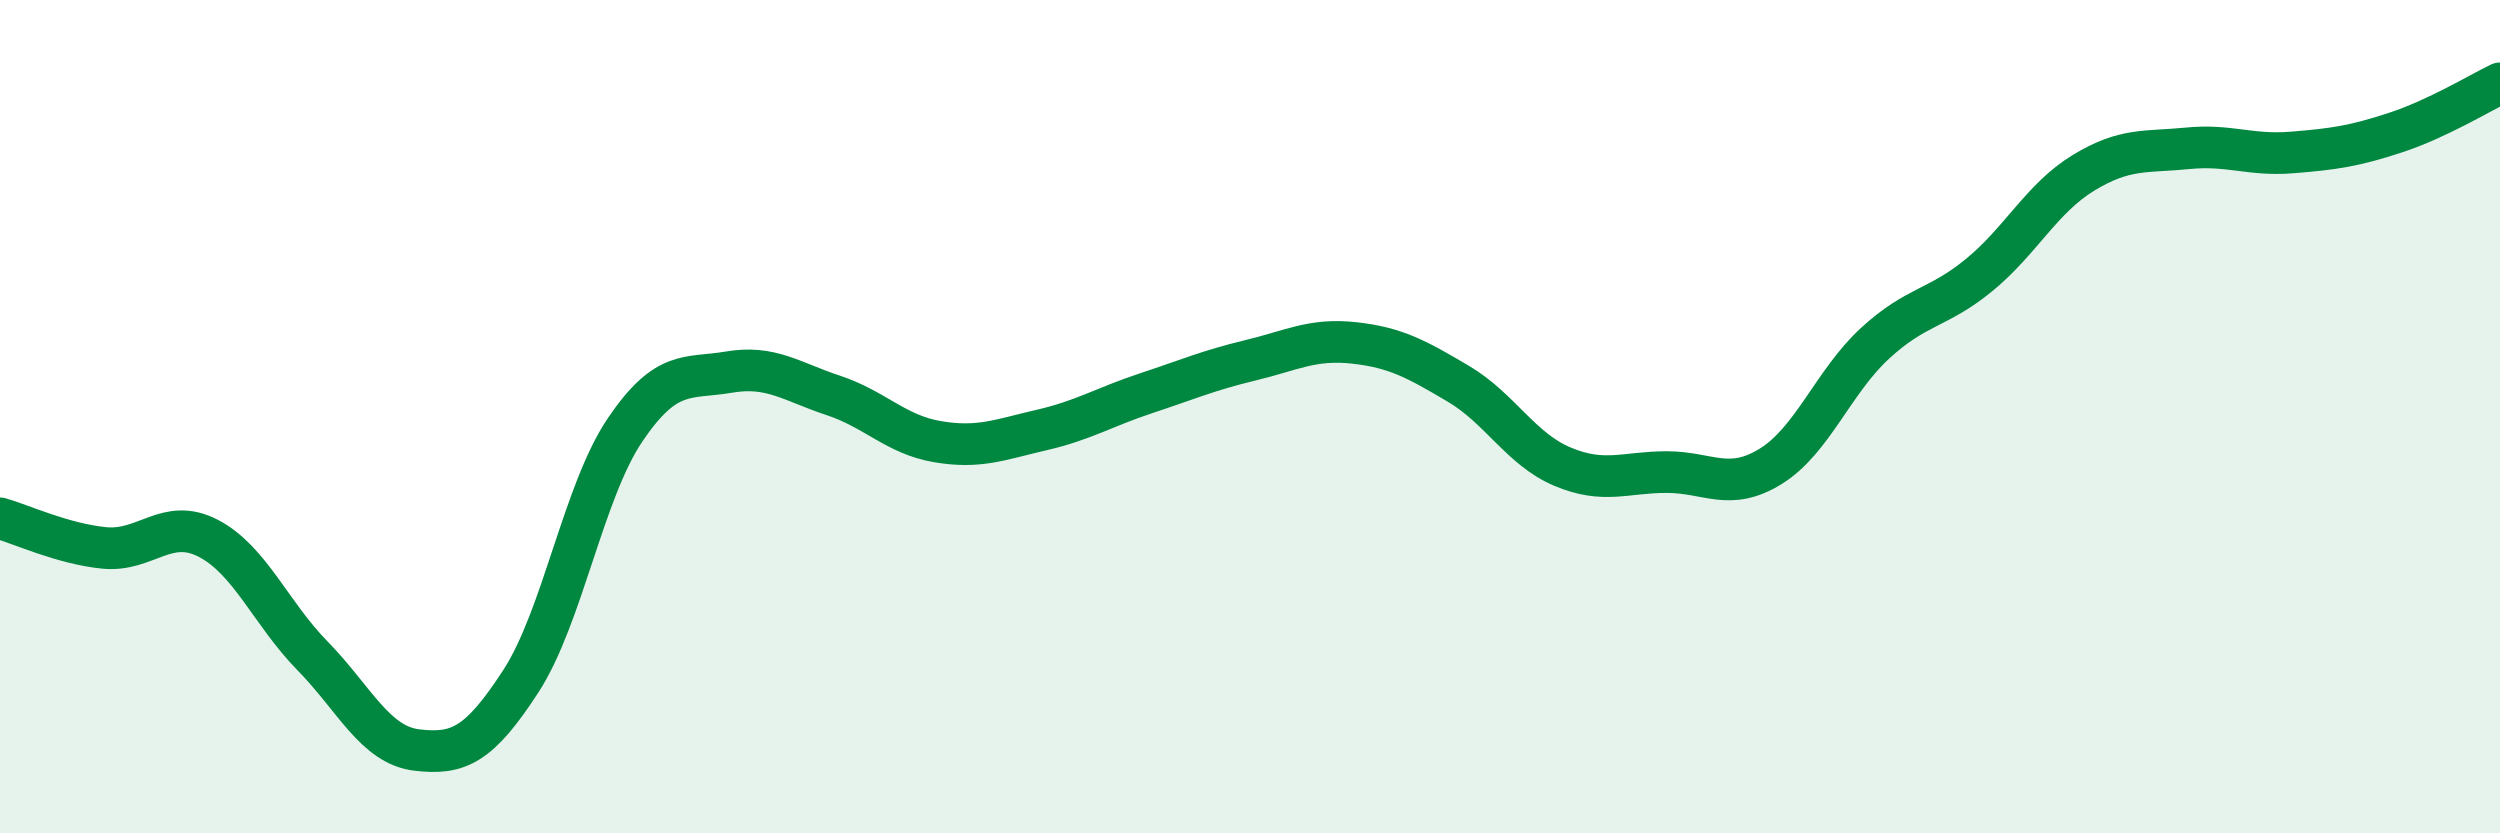
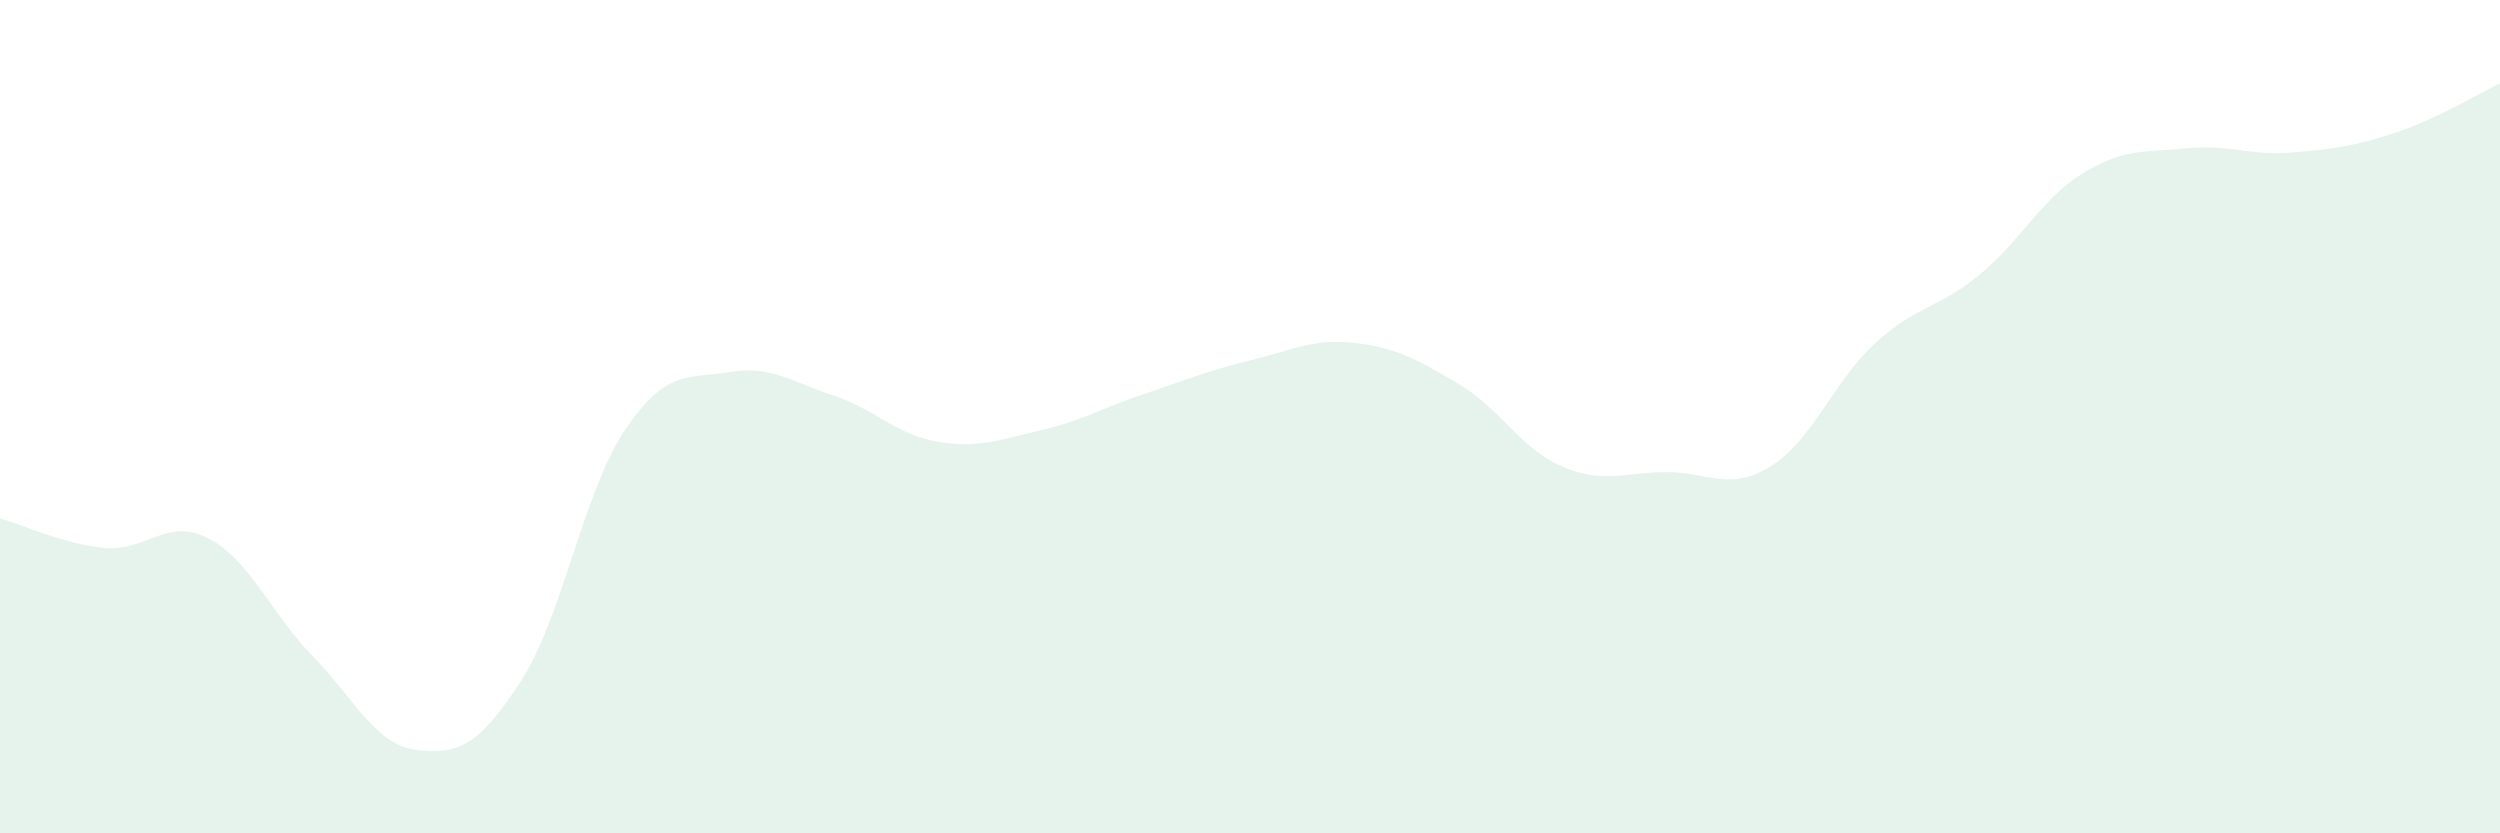
<svg xmlns="http://www.w3.org/2000/svg" width="60" height="20" viewBox="0 0 60 20">
  <path d="M 0,12.44 C 0.5,12.58 1.5,13.05 2.5,13.15 C 3.5,13.25 4,12.4 5,12.92 C 6,13.44 6.5,14.72 7.5,15.74 C 8.5,16.76 9,17.88 10,18 C 11,18.12 11.5,17.89 12.5,16.35 C 13.5,14.81 14,11.8 15,10.32 C 16,8.84 16.5,9.1 17.5,8.93 C 18.5,8.76 19,9.16 20,9.49 C 21,9.82 21.5,10.43 22.5,10.6 C 23.5,10.77 24,10.55 25,10.32 C 26,10.09 26.5,9.77 27.5,9.44 C 28.5,9.11 29,8.89 30,8.65 C 31,8.41 31.5,8.12 32.5,8.23 C 33.5,8.34 34,8.62 35,9.21 C 36,9.8 36.5,10.78 37.5,11.2 C 38.5,11.62 39,11.33 40,11.33 C 41,11.33 41.5,11.81 42.5,11.19 C 43.5,10.57 44,9.16 45,8.24 C 46,7.32 46.5,7.42 47.5,6.6 C 48.5,5.78 49,4.76 50,4.15 C 51,3.54 51.5,3.66 52.5,3.56 C 53.5,3.46 54,3.74 55,3.66 C 56,3.58 56.5,3.51 57.5,3.18 C 58.5,2.85 59.5,2.24 60,2L60 20L0 20Z" fill="#008740" opacity="0.1" stroke-linecap="round" stroke-linejoin="round" />
-   <path d="M 0,12.44 C 0.5,12.58 1.5,13.05 2.5,13.15 C 3.5,13.25 4,12.4 5,12.92 C 6,13.44 6.5,14.72 7.5,15.74 C 8.5,16.76 9,17.88 10,18 C 11,18.12 11.5,17.89 12.5,16.35 C 13.5,14.81 14,11.8 15,10.32 C 16,8.84 16.5,9.1 17.5,8.93 C 18.5,8.76 19,9.16 20,9.49 C 21,9.82 21.5,10.43 22.5,10.6 C 23.5,10.77 24,10.55 25,10.32 C 26,10.09 26.5,9.77 27.5,9.44 C 28.5,9.11 29,8.89 30,8.65 C 31,8.41 31.5,8.12 32.5,8.23 C 33.5,8.34 34,8.62 35,9.21 C 36,9.8 36.5,10.78 37.5,11.2 C 38.5,11.62 39,11.33 40,11.33 C 41,11.33 41.5,11.81 42.5,11.19 C 43.5,10.57 44,9.16 45,8.24 C 46,7.32 46.5,7.42 47.5,6.6 C 48.5,5.78 49,4.76 50,4.15 C 51,3.54 51.5,3.66 52.5,3.56 C 53.5,3.46 54,3.74 55,3.66 C 56,3.58 56.5,3.51 57.5,3.18 C 58.5,2.85 59.5,2.24 60,2" stroke="#008740" stroke-width="1" fill="none" stroke-linecap="round" stroke-linejoin="round" />
</svg>